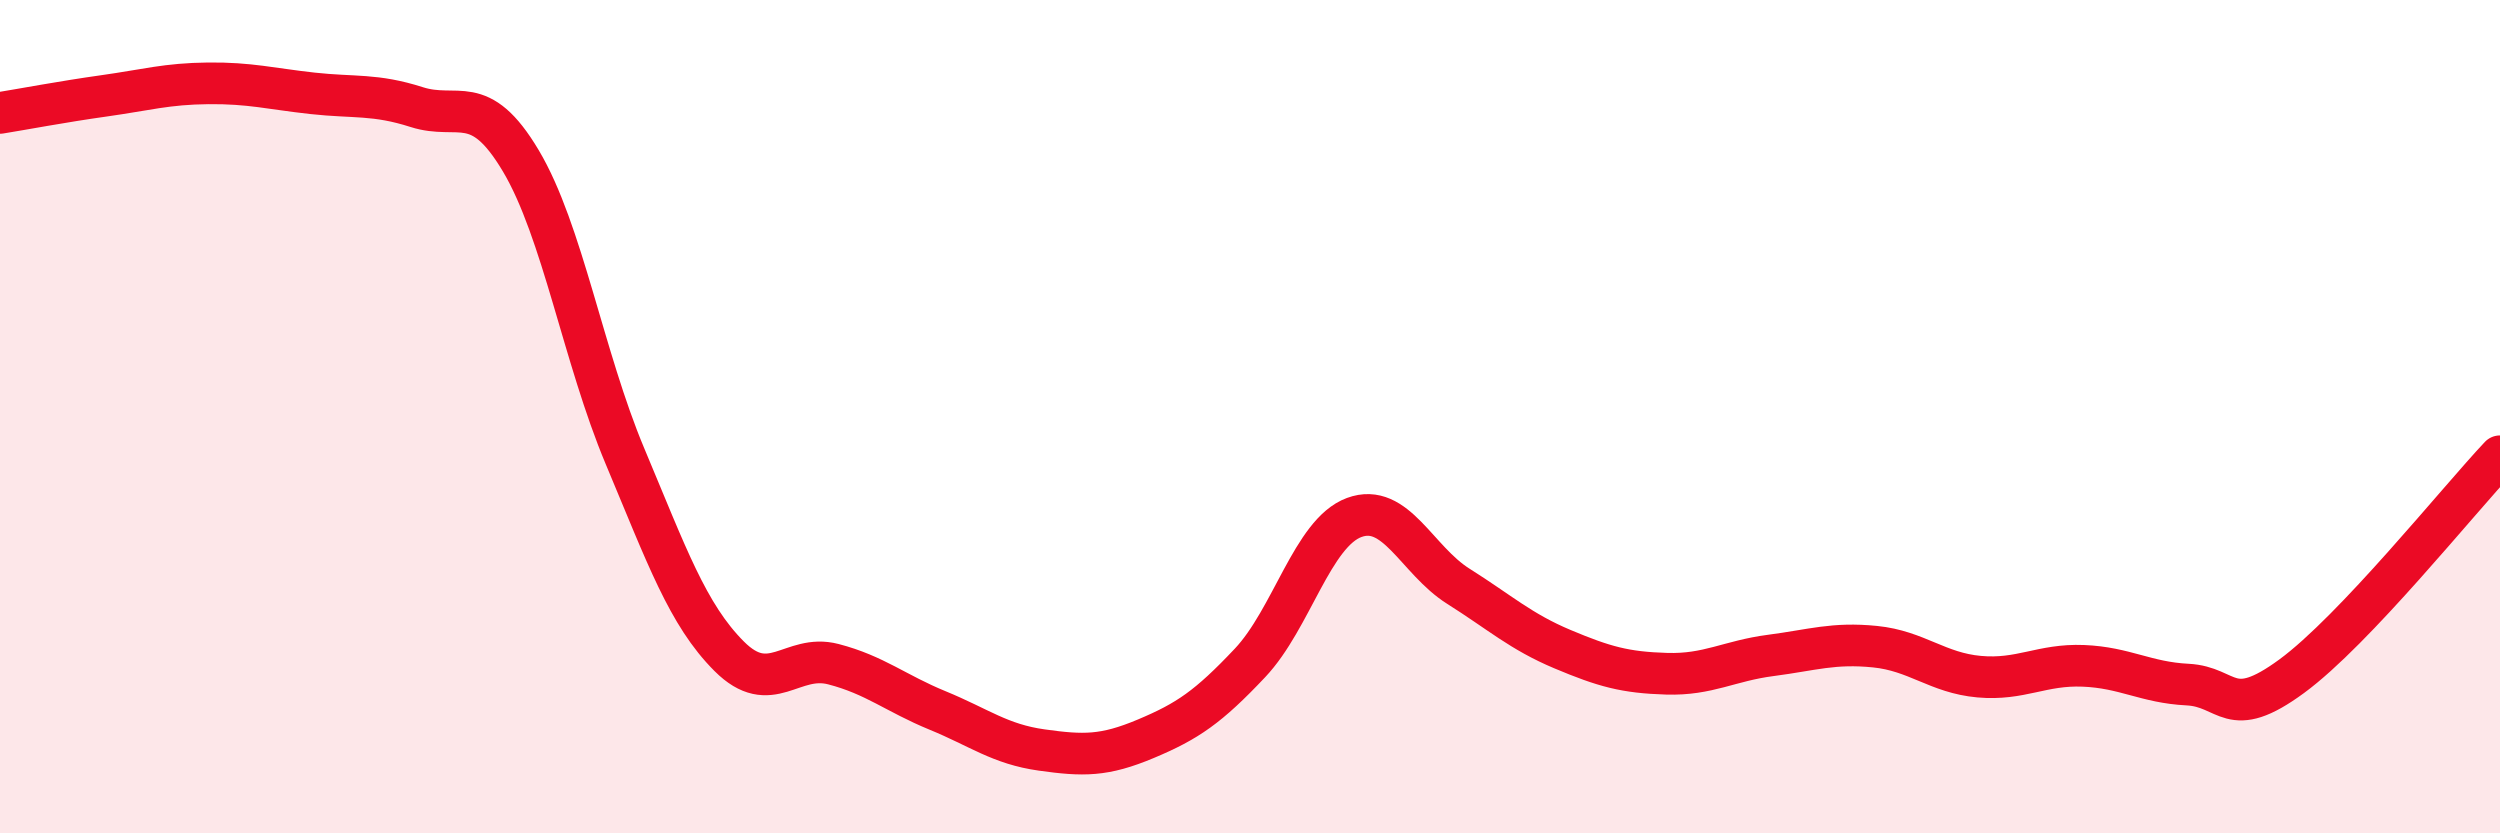
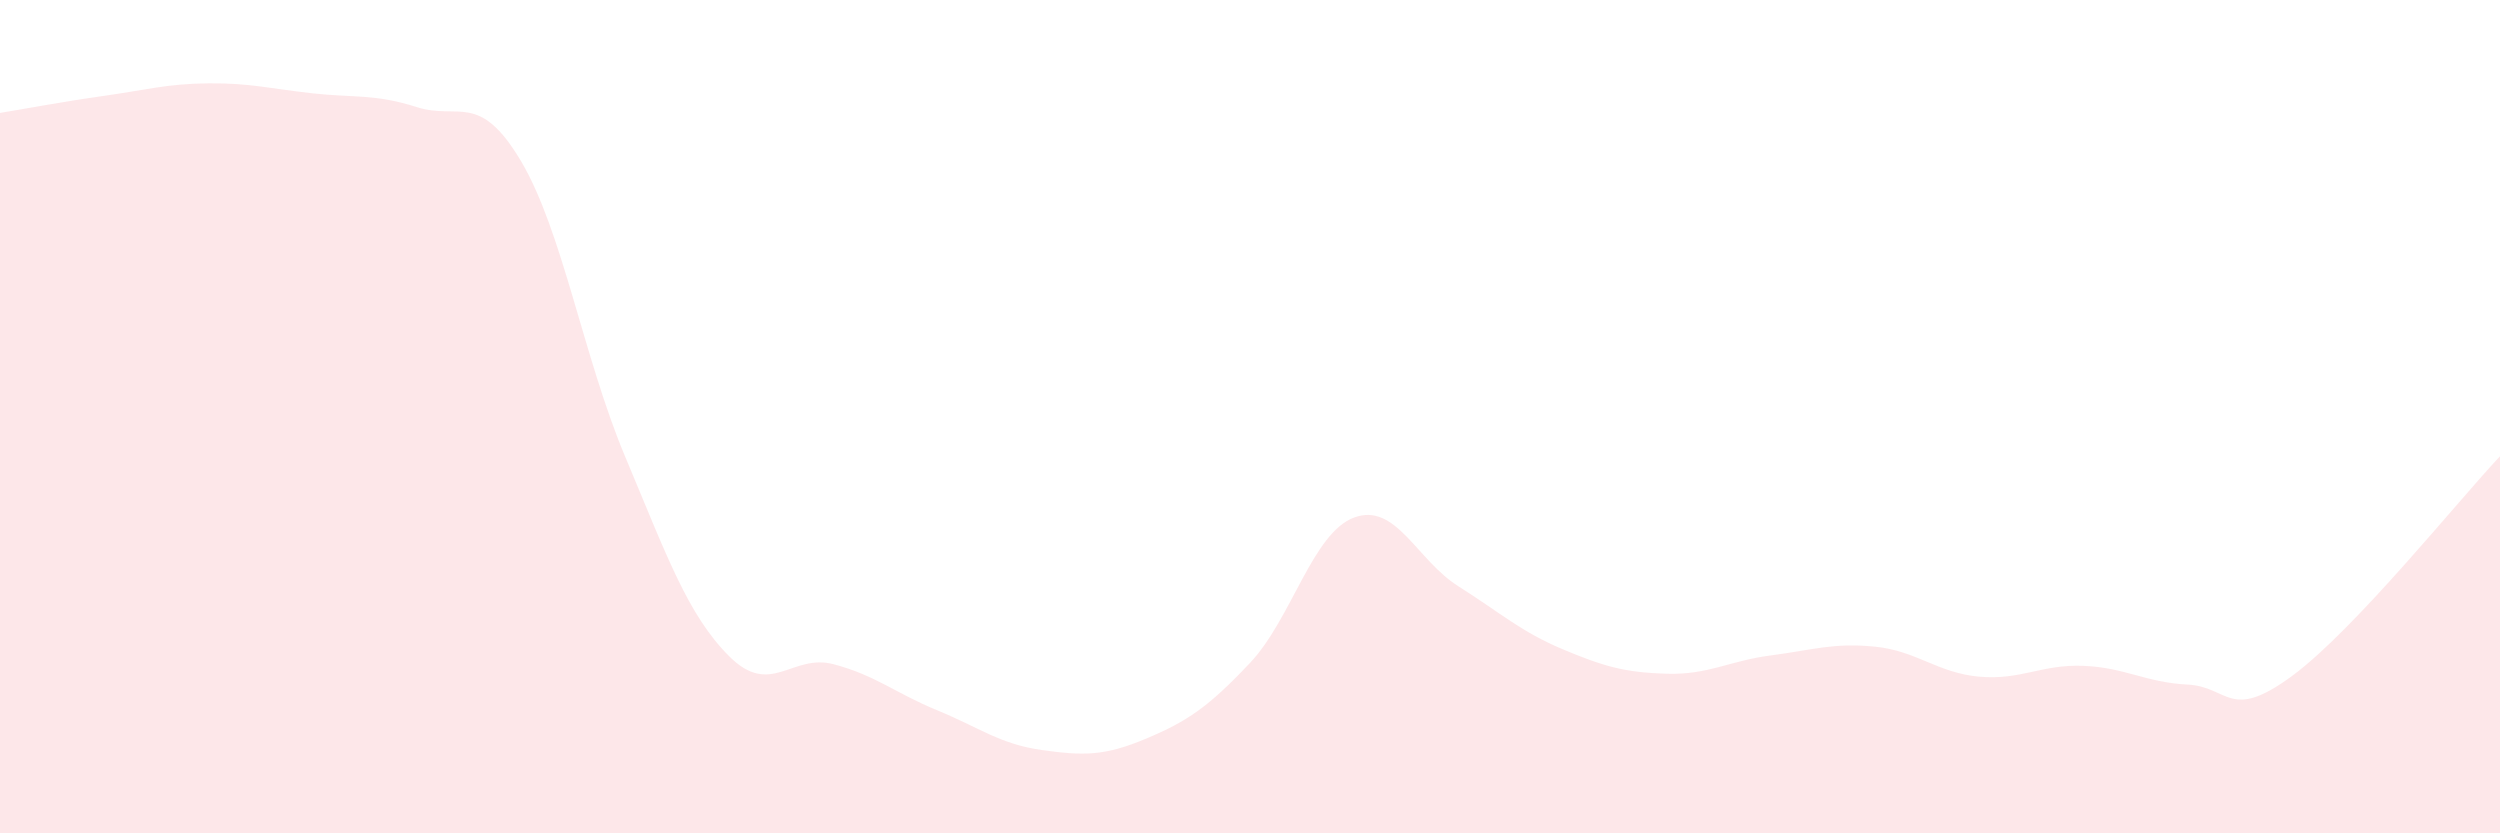
<svg xmlns="http://www.w3.org/2000/svg" width="60" height="20" viewBox="0 0 60 20">
  <path d="M 0,2.71 C 0.5,2.63 1.5,2.44 2.5,2.3 C 3.5,2.16 4,2.01 5,2 C 6,1.99 6.5,2.13 7.5,2.24 C 8.5,2.35 9,2.25 10,2.57 C 11,2.89 11.5,2.18 12.5,3.86 C 13.5,5.54 14,8.57 15,10.95 C 16,13.33 16.5,14.75 17.5,15.75 C 18.5,16.75 19,15.68 20,15.94 C 21,16.2 21.5,16.64 22.5,17.05 C 23.5,17.46 24,17.86 25,18 C 26,18.14 26.5,18.15 27.5,17.73 C 28.5,17.31 29,16.97 30,15.91 C 31,14.85 31.5,12.79 32.5,12.42 C 33.5,12.05 34,13.44 35,14.07 C 36,14.7 36.5,15.16 37.5,15.58 C 38.5,16 39,16.14 40,16.17 C 41,16.2 41.5,15.86 42.5,15.73 C 43.5,15.6 44,15.42 45,15.52 C 46,15.62 46.5,16.15 47.5,16.24 C 48.5,16.33 49,15.94 50,15.98 C 51,16.02 51.5,16.38 52.5,16.43 C 53.5,16.48 53.5,17.33 55,16.23 C 56.5,15.13 59,12.01 60,10.95L60 20L0 20Z" fill="#EB0A25" opacity="0.1" stroke-linecap="round" stroke-linejoin="round" />
-   <path d="M 0,2.71 C 0.5,2.63 1.5,2.44 2.5,2.3 C 3.5,2.16 4,2.01 5,2 C 6,1.99 6.5,2.13 7.5,2.24 C 8.5,2.35 9,2.25 10,2.57 C 11,2.89 11.5,2.18 12.5,3.86 C 13.5,5.54 14,8.57 15,10.95 C 16,13.33 16.5,14.75 17.5,15.75 C 18.5,16.75 19,15.68 20,15.94 C 21,16.2 21.5,16.64 22.5,17.05 C 23.5,17.46 24,17.86 25,18 C 26,18.14 26.5,18.15 27.5,17.73 C 28.5,17.31 29,16.97 30,15.91 C 31,14.85 31.5,12.79 32.5,12.42 C 33.5,12.05 34,13.44 35,14.07 C 36,14.7 36.5,15.16 37.5,15.58 C 38.5,16 39,16.14 40,16.17 C 41,16.2 41.5,15.86 42.5,15.73 C 43.5,15.6 44,15.42 45,15.52 C 46,15.62 46.5,16.15 47.5,16.24 C 48.5,16.33 49,15.94 50,15.98 C 51,16.02 51.5,16.38 52.5,16.43 C 53.5,16.48 53.5,17.33 55,16.23 C 56.5,15.13 59,12.01 60,10.95" stroke="#EB0A25" stroke-width="1" fill="none" stroke-linecap="round" stroke-linejoin="round" />
</svg>